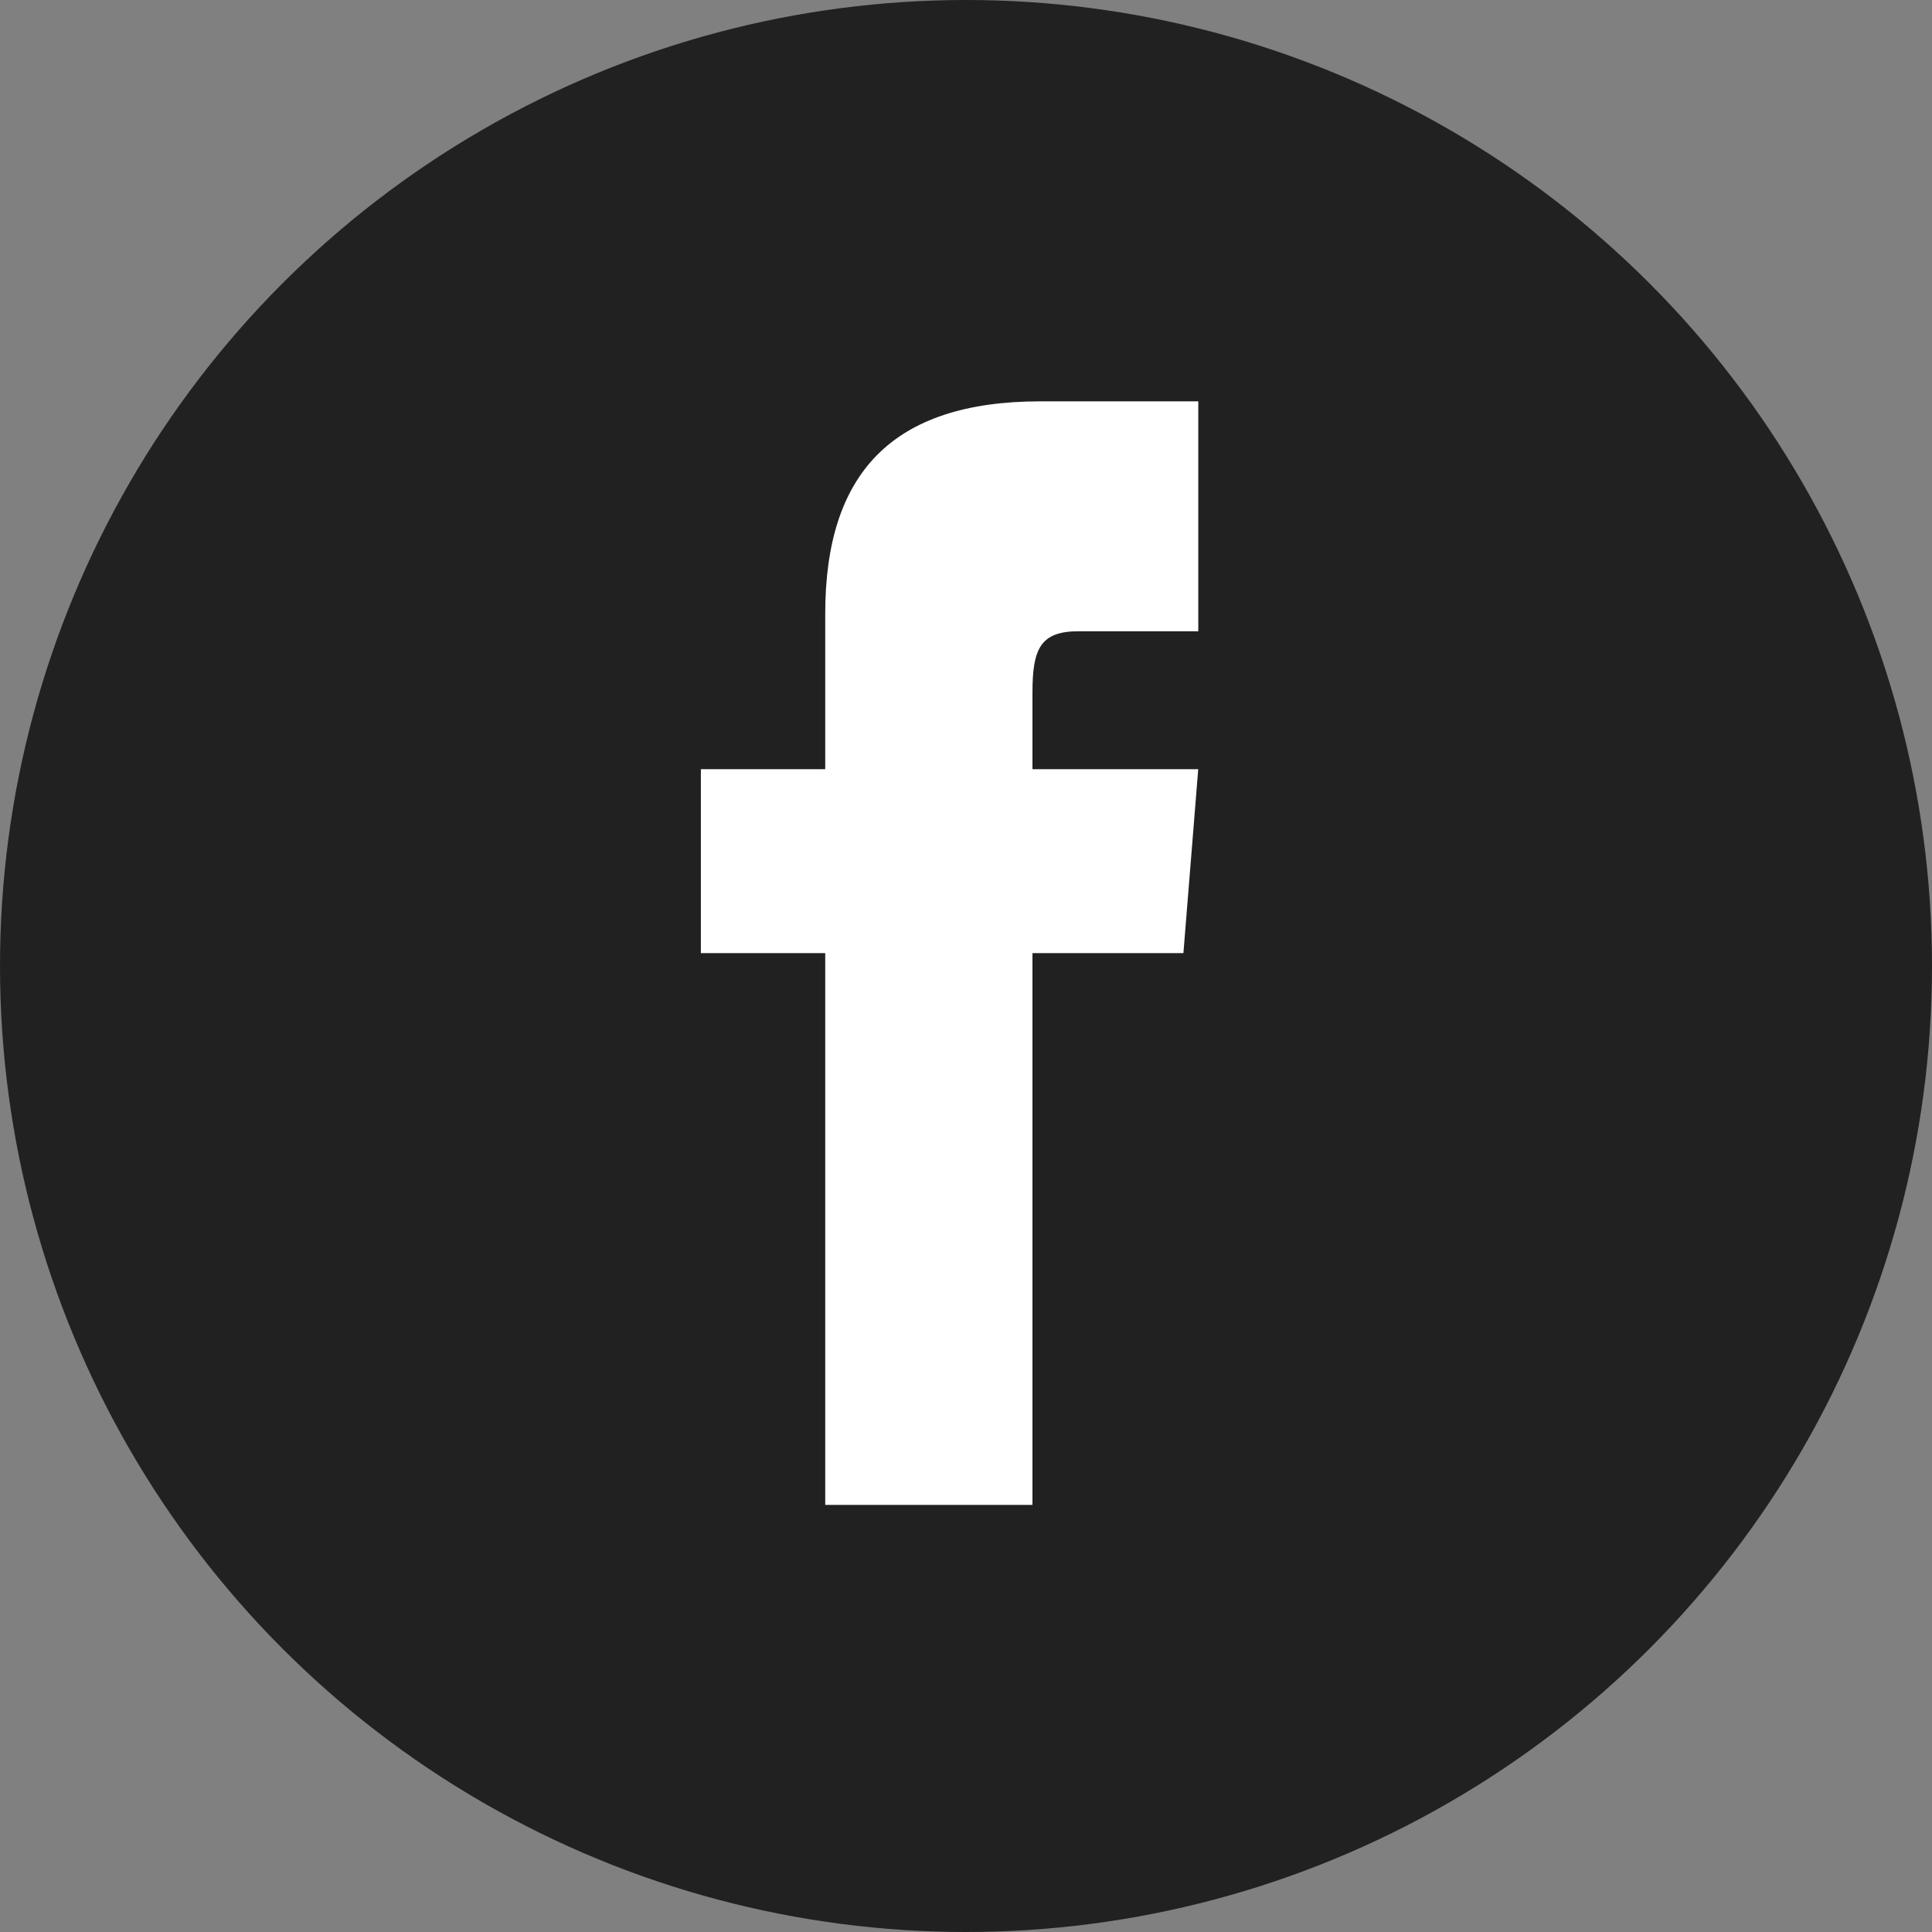
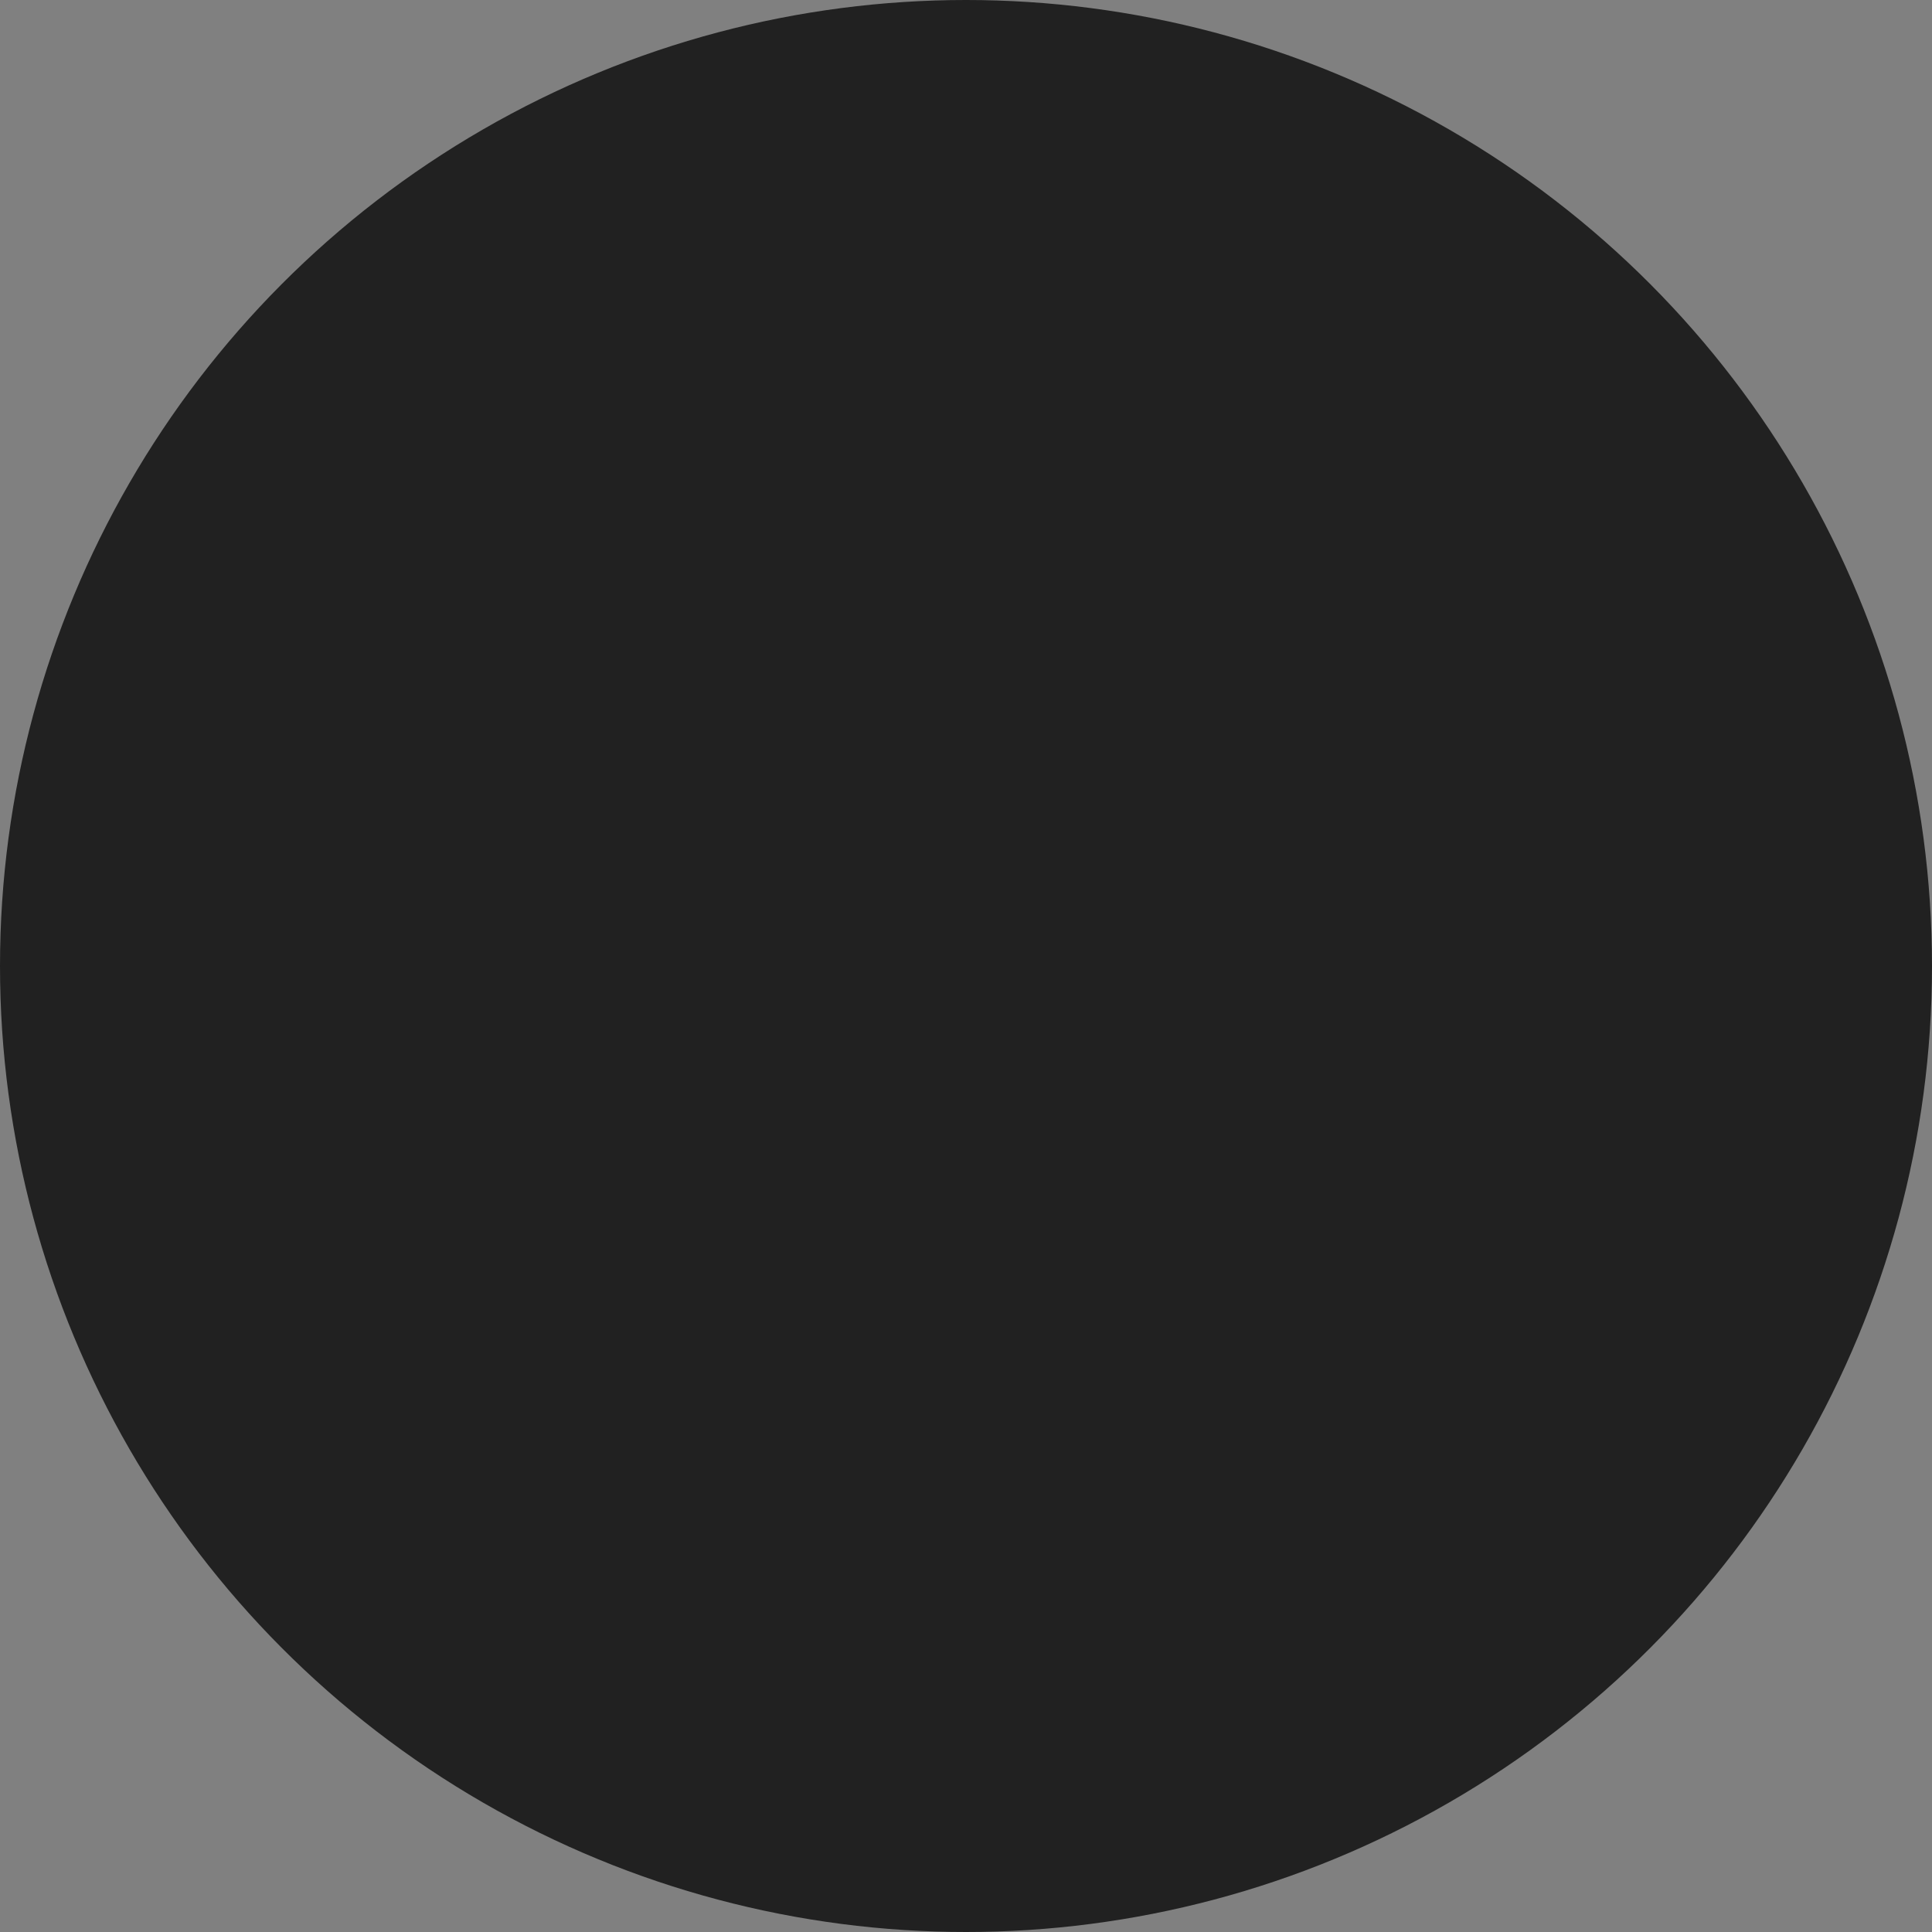
<svg xmlns="http://www.w3.org/2000/svg" id="Grupo_18875" data-name="Grupo 18875" width="30" height="30" viewBox="0 0 30 30">
  <rect x="0" y="0" width="30" height="30" fill="#808080" stroke="none" />
  <circle id="Elipse_265" data-name="Elipse 265" cx="15" cy="15" r="15" transform="translate(0 0)" fill="#212121" />
-   <path id="iconmonstr-facebook-1_1_" data-name="iconmonstr-facebook-1 (1)" d="M7.931,5.712H6V8.568H7.931v8.568h3.218V8.568h2.344l.23-2.856H11.149V4.522c0-.682.124-.952.718-.952h1.857V0H11.273C8.958,0,7.931,1.13,7.931,3.3Z" transform="translate(4.883 6.232)" fill="#fff" />
</svg>